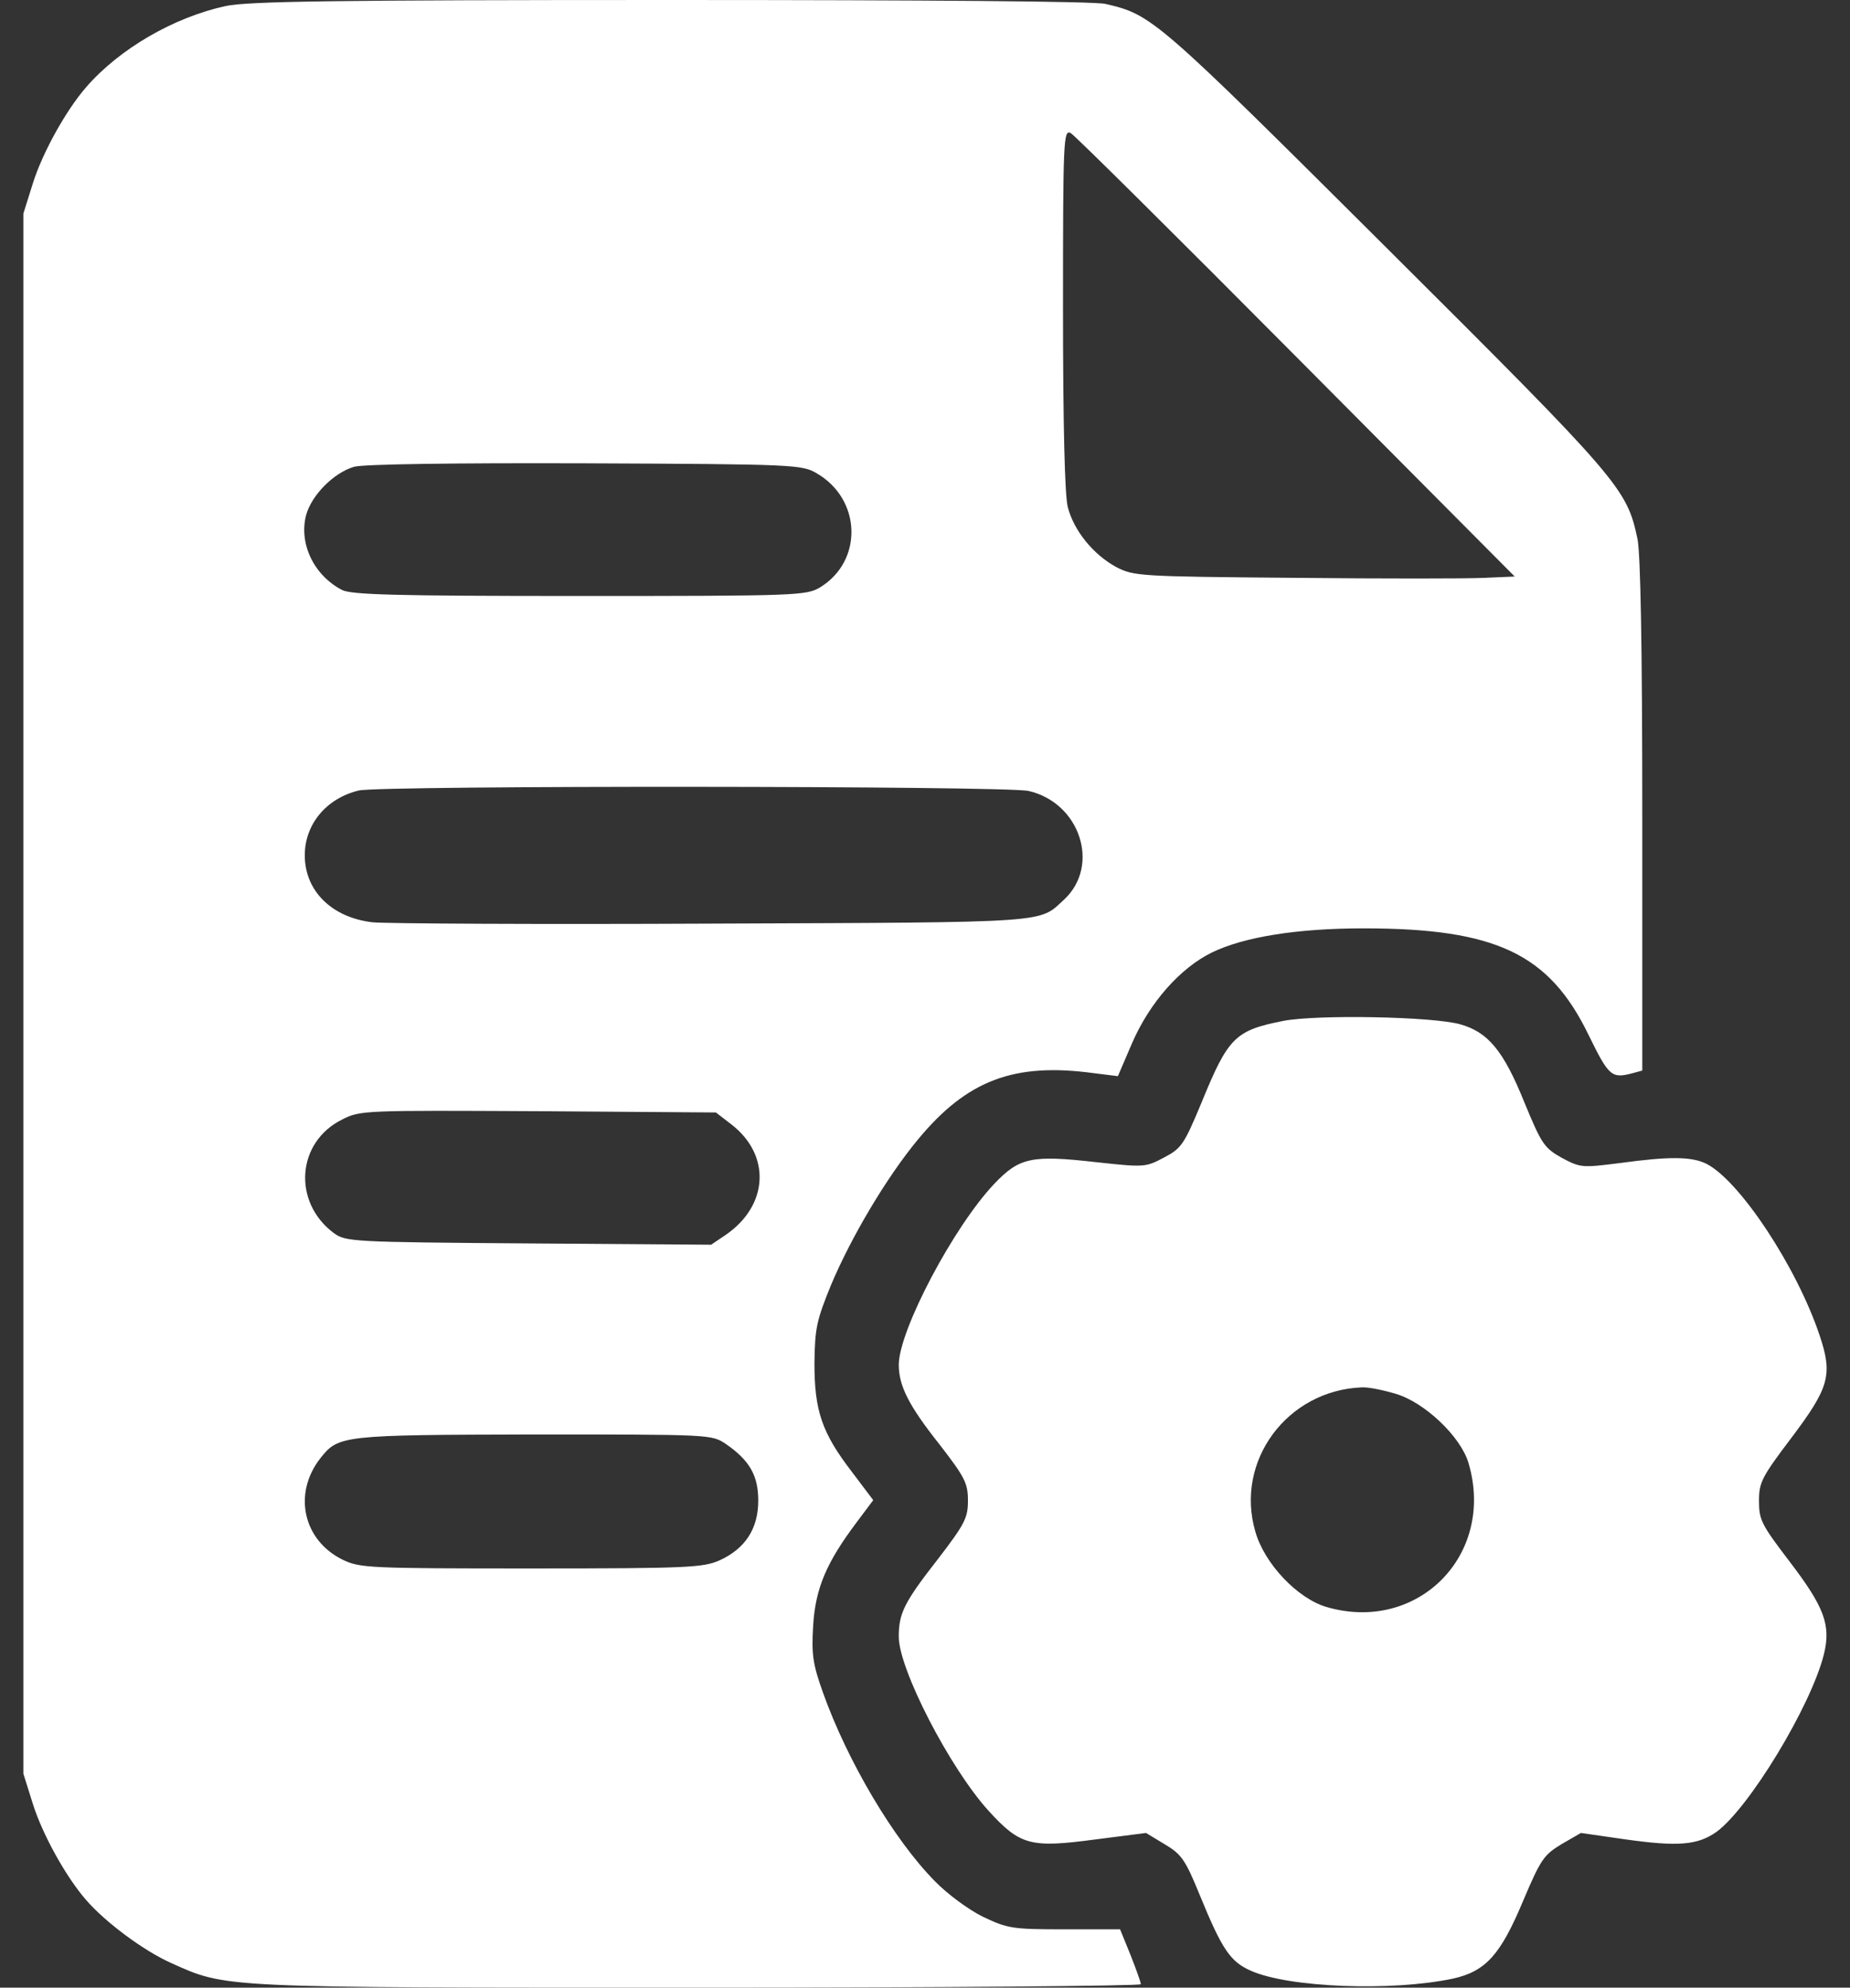
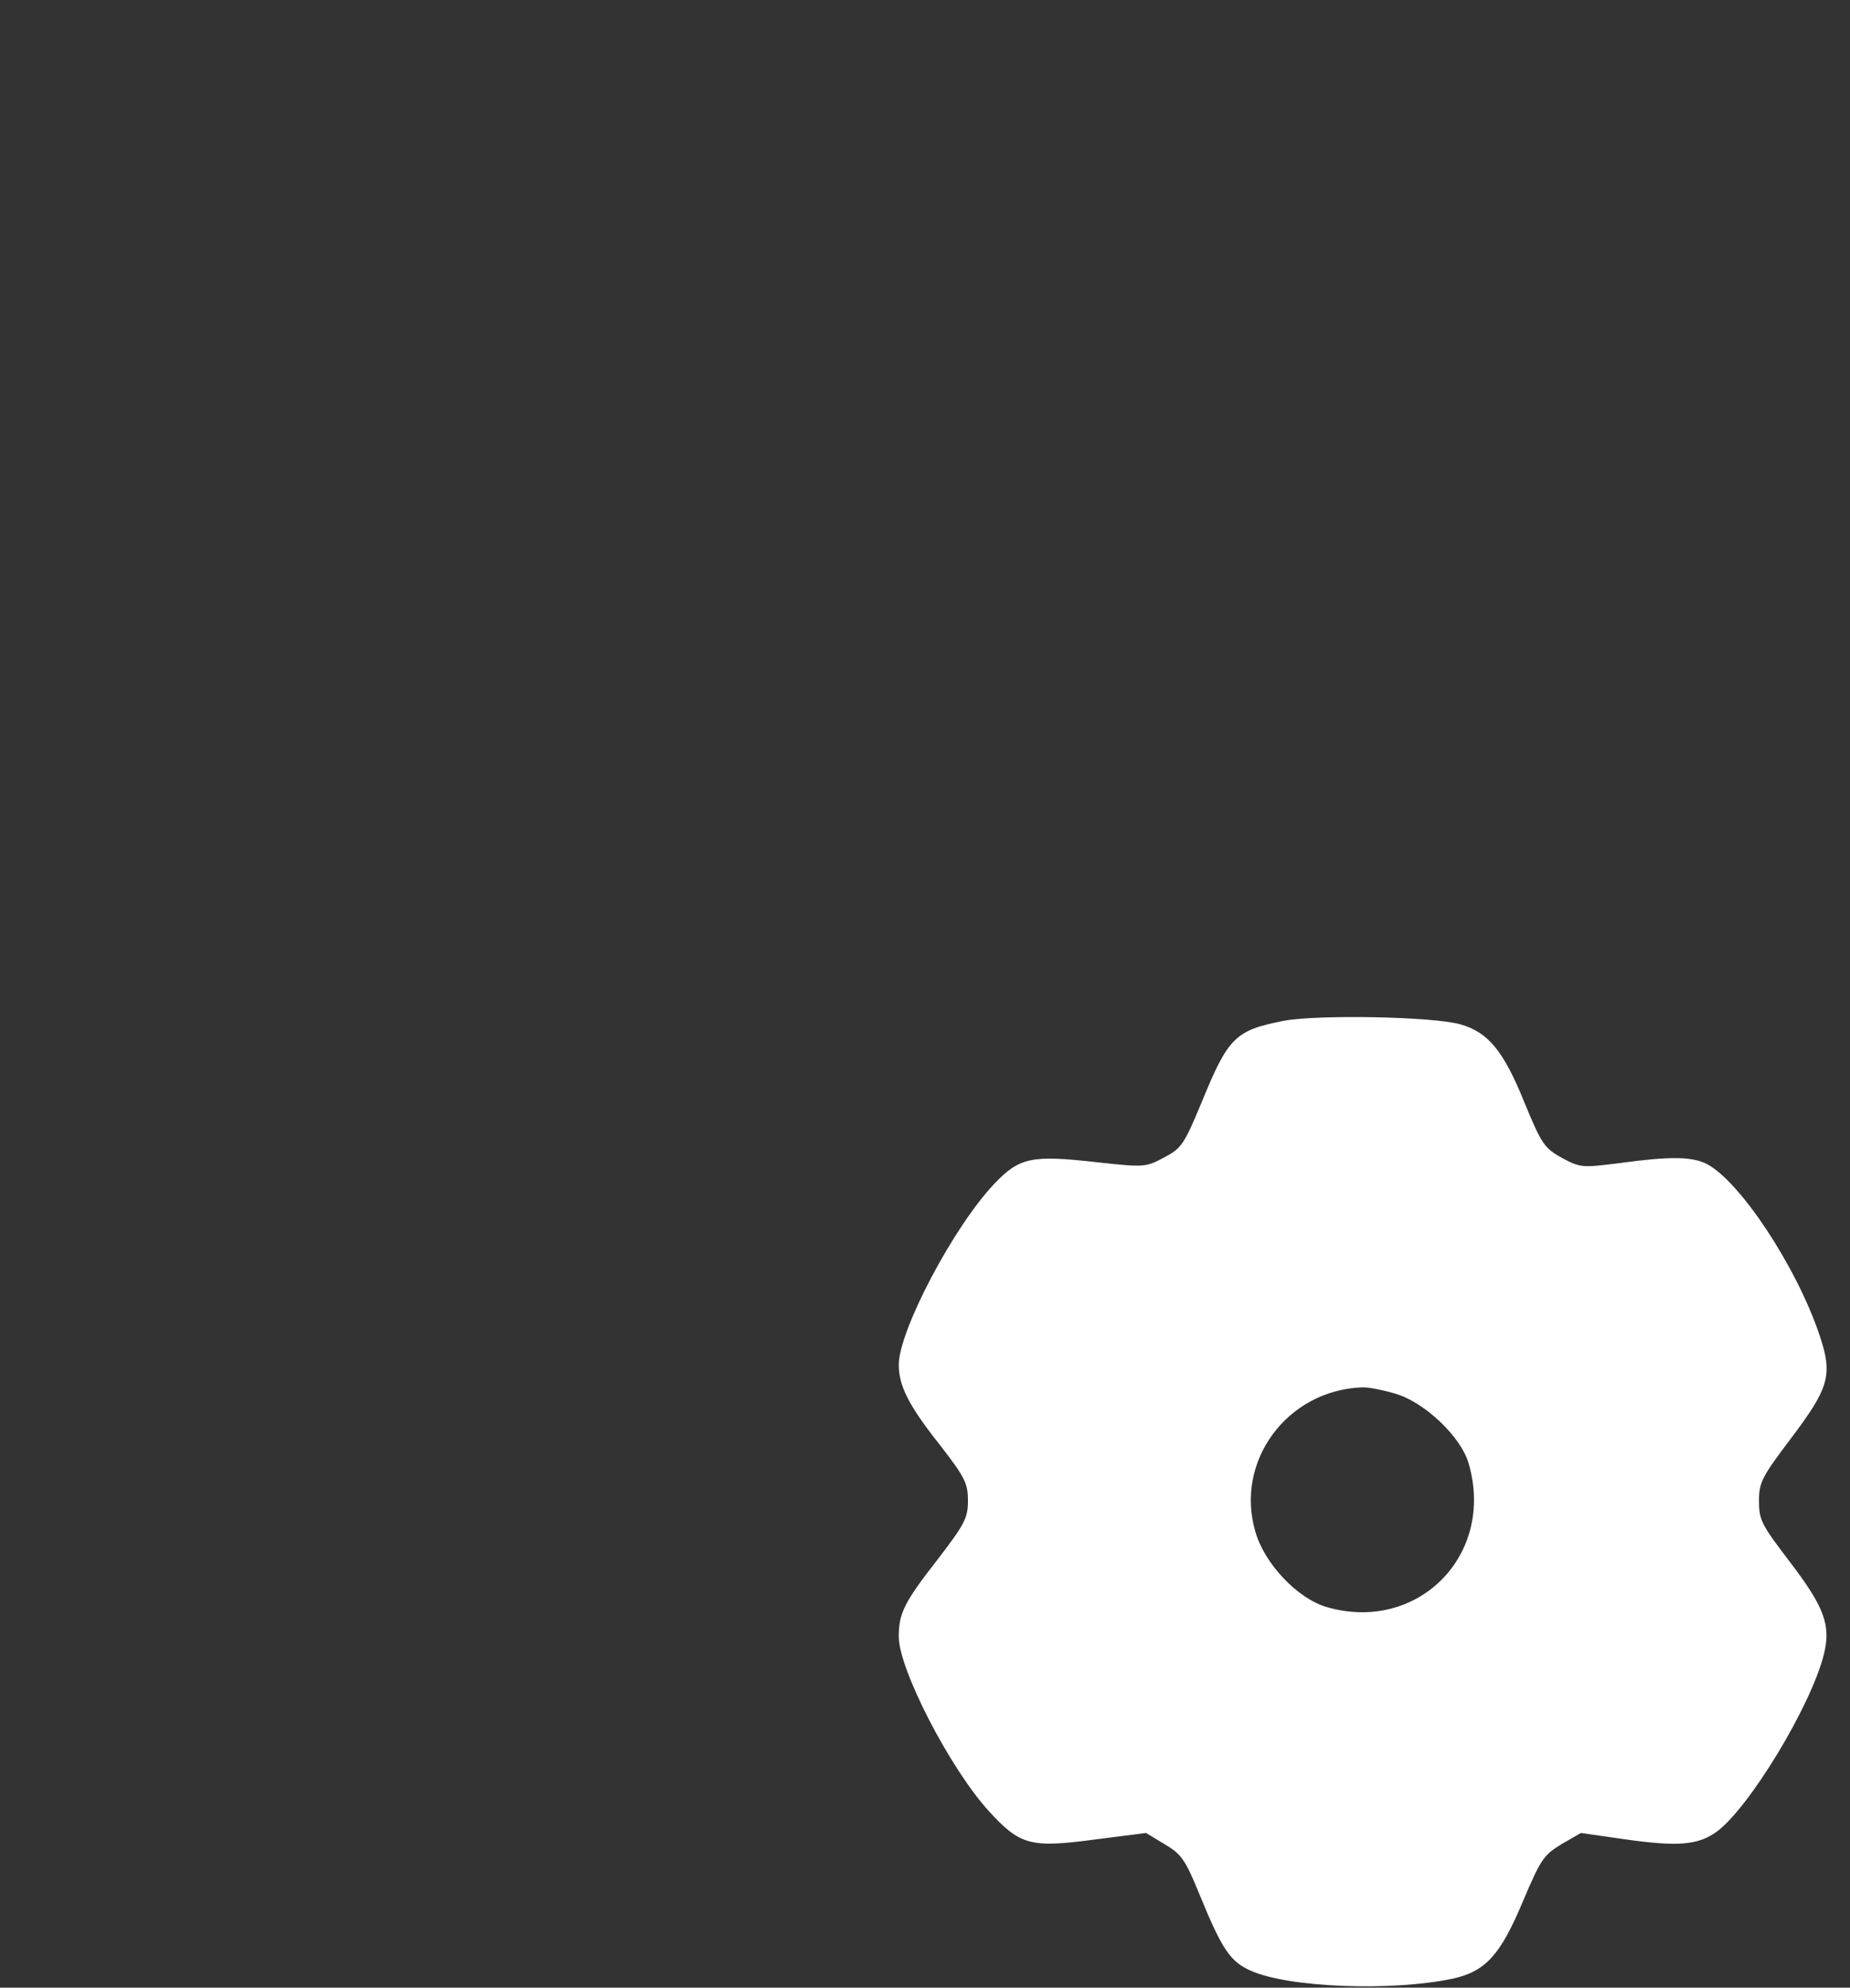
<svg xmlns="http://www.w3.org/2000/svg" width="67" height="72" viewBox="0 0 67 72" fill="none">
  <rect x="0" y="0" width="67" height="72" fill="#333333" stroke="none" />
-   <path d="M8.173 0.219C6.295 0.626 4.322 1.769 3.117 3.162C2.381 4.008 1.535 5.542 1.191 6.638L0.847 7.734V35.992V64.251L1.191 65.346C1.535 66.442 2.381 67.977 3.117 68.822C3.821 69.636 5.214 70.669 6.201 71.108C8.22 72.016 7.892 72 25.316 72C34.115 72 41.316 71.937 41.316 71.875C41.316 71.796 41.144 71.327 40.941 70.81L40.565 69.886H38.545C36.651 69.886 36.494 69.855 35.602 69.433C35.085 69.182 34.303 68.603 33.864 68.149C32.361 66.63 30.686 63.781 29.809 61.323C29.434 60.274 29.387 59.929 29.449 58.896C29.528 57.534 29.935 56.595 31.015 55.155L31.625 54.34L30.858 53.323C29.762 51.898 29.496 51.1 29.496 49.378C29.512 48.11 29.575 47.828 30.091 46.56C30.827 44.806 32.111 42.646 33.238 41.284C35.023 39.123 36.729 38.481 39.61 38.873L40.486 38.982L41.003 37.777C41.645 36.305 42.741 35.069 43.884 34.505C45.042 33.941 46.968 33.628 49.379 33.628C54.185 33.628 56.111 34.552 57.535 37.495C58.271 38.998 58.365 39.076 59.132 38.873L59.477 38.779V29.558C59.477 23.421 59.414 20.07 59.304 19.523C58.913 17.691 58.71 17.44 50.193 8.955C41.849 0.642 41.723 0.532 40.032 0.141C39.61 0.047 33.692 0 24.252 0C12.165 0 8.956 0.047 8.173 0.219ZM46.952 12.931L54.858 20.884L53.762 20.931C53.167 20.963 50.068 20.963 46.874 20.931C41.238 20.884 41.066 20.869 40.424 20.54C39.594 20.086 38.89 19.225 38.67 18.364C38.561 17.941 38.498 15.358 38.498 11.178C38.498 5.025 38.514 4.681 38.78 4.822C38.921 4.9 42.6 8.548 46.952 12.931ZM29.575 17.143C31.203 18.082 31.265 20.321 29.7 21.276C29.199 21.573 28.886 21.589 20.995 21.589C14.263 21.589 12.729 21.542 12.385 21.37C11.367 20.838 10.819 19.695 11.085 18.661C11.289 17.926 12.087 17.127 12.823 16.908C13.168 16.814 16.346 16.767 21.199 16.783C28.792 16.814 29.042 16.83 29.575 17.143ZM37.246 28.65C39.109 29.072 39.86 31.343 38.545 32.579C37.606 33.44 38.216 33.409 25.817 33.456C19.492 33.487 13.95 33.456 13.496 33.409C12.009 33.237 11.038 32.266 11.038 30.982C11.038 29.855 11.821 28.916 12.995 28.634C13.809 28.446 36.4 28.462 37.246 28.65ZM26.475 40.72C27.931 41.832 27.837 43.663 26.287 44.728L25.755 45.088L19.148 45.041C12.698 44.994 12.526 44.978 12.087 44.665C10.584 43.538 10.741 41.362 12.4 40.548C13.042 40.219 13.214 40.219 19.492 40.251L25.927 40.297L26.475 40.72ZM26.287 52.305C27.148 52.9 27.461 53.448 27.461 54.356C27.461 55.374 26.991 56.094 26.068 56.517C25.473 56.783 24.941 56.814 19.258 56.814C13.34 56.814 13.042 56.798 12.416 56.501C10.976 55.797 10.6 54.106 11.602 52.822C12.259 51.992 12.369 51.977 19.336 51.961C25.755 51.961 25.77 51.961 26.287 52.305Z" fill="white" />
  <path d="M46.483 36.979C44.73 37.323 44.479 37.574 43.509 39.953C42.882 41.456 42.788 41.597 42.162 41.926C41.489 42.286 41.442 42.286 39.704 42.098C37.356 41.832 36.918 41.926 36.01 42.881C34.538 44.431 32.565 48.173 32.55 49.425C32.55 50.192 32.894 50.897 34.037 52.337C34.945 53.511 35.055 53.73 35.055 54.356C35.055 54.983 34.945 55.202 33.959 56.486C32.737 58.051 32.55 58.443 32.55 59.288C32.55 60.462 34.397 64.047 35.806 65.597C36.949 66.85 37.325 66.944 39.673 66.63L41.505 66.396L42.178 66.803C42.788 67.163 42.929 67.366 43.446 68.634C44.26 70.623 44.557 71.061 45.309 71.39C46.687 72 50.397 72.141 52.62 71.672C53.81 71.406 54.342 70.811 55.156 68.869C55.798 67.351 55.908 67.194 56.55 66.803L57.254 66.396L58.882 66.63C60.777 66.897 61.481 66.834 62.154 66.364C63.328 65.519 65.583 61.809 66.053 59.93C66.319 58.865 66.068 58.208 64.8 56.548C63.798 55.233 63.704 55.061 63.704 54.372C63.704 53.699 63.798 53.511 64.863 52.102C66.256 50.255 66.381 49.801 65.896 48.361C65.066 45.887 63.015 42.787 61.81 42.161C61.278 41.895 60.495 41.879 58.663 42.13C57.301 42.302 57.239 42.302 56.565 41.942C55.923 41.582 55.83 41.441 55.203 39.922C54.452 38.059 53.888 37.386 52.886 37.104C51.884 36.822 47.72 36.744 46.483 36.979ZM50.554 50.49C51.602 50.803 52.902 52.039 53.184 52.995C54.17 56.329 51.336 59.178 48.033 58.208C46.984 57.895 45.794 56.642 45.465 55.484C44.714 52.932 46.608 50.364 49.317 50.255C49.536 50.239 50.084 50.349 50.554 50.49Z" fill="white" />
</svg>